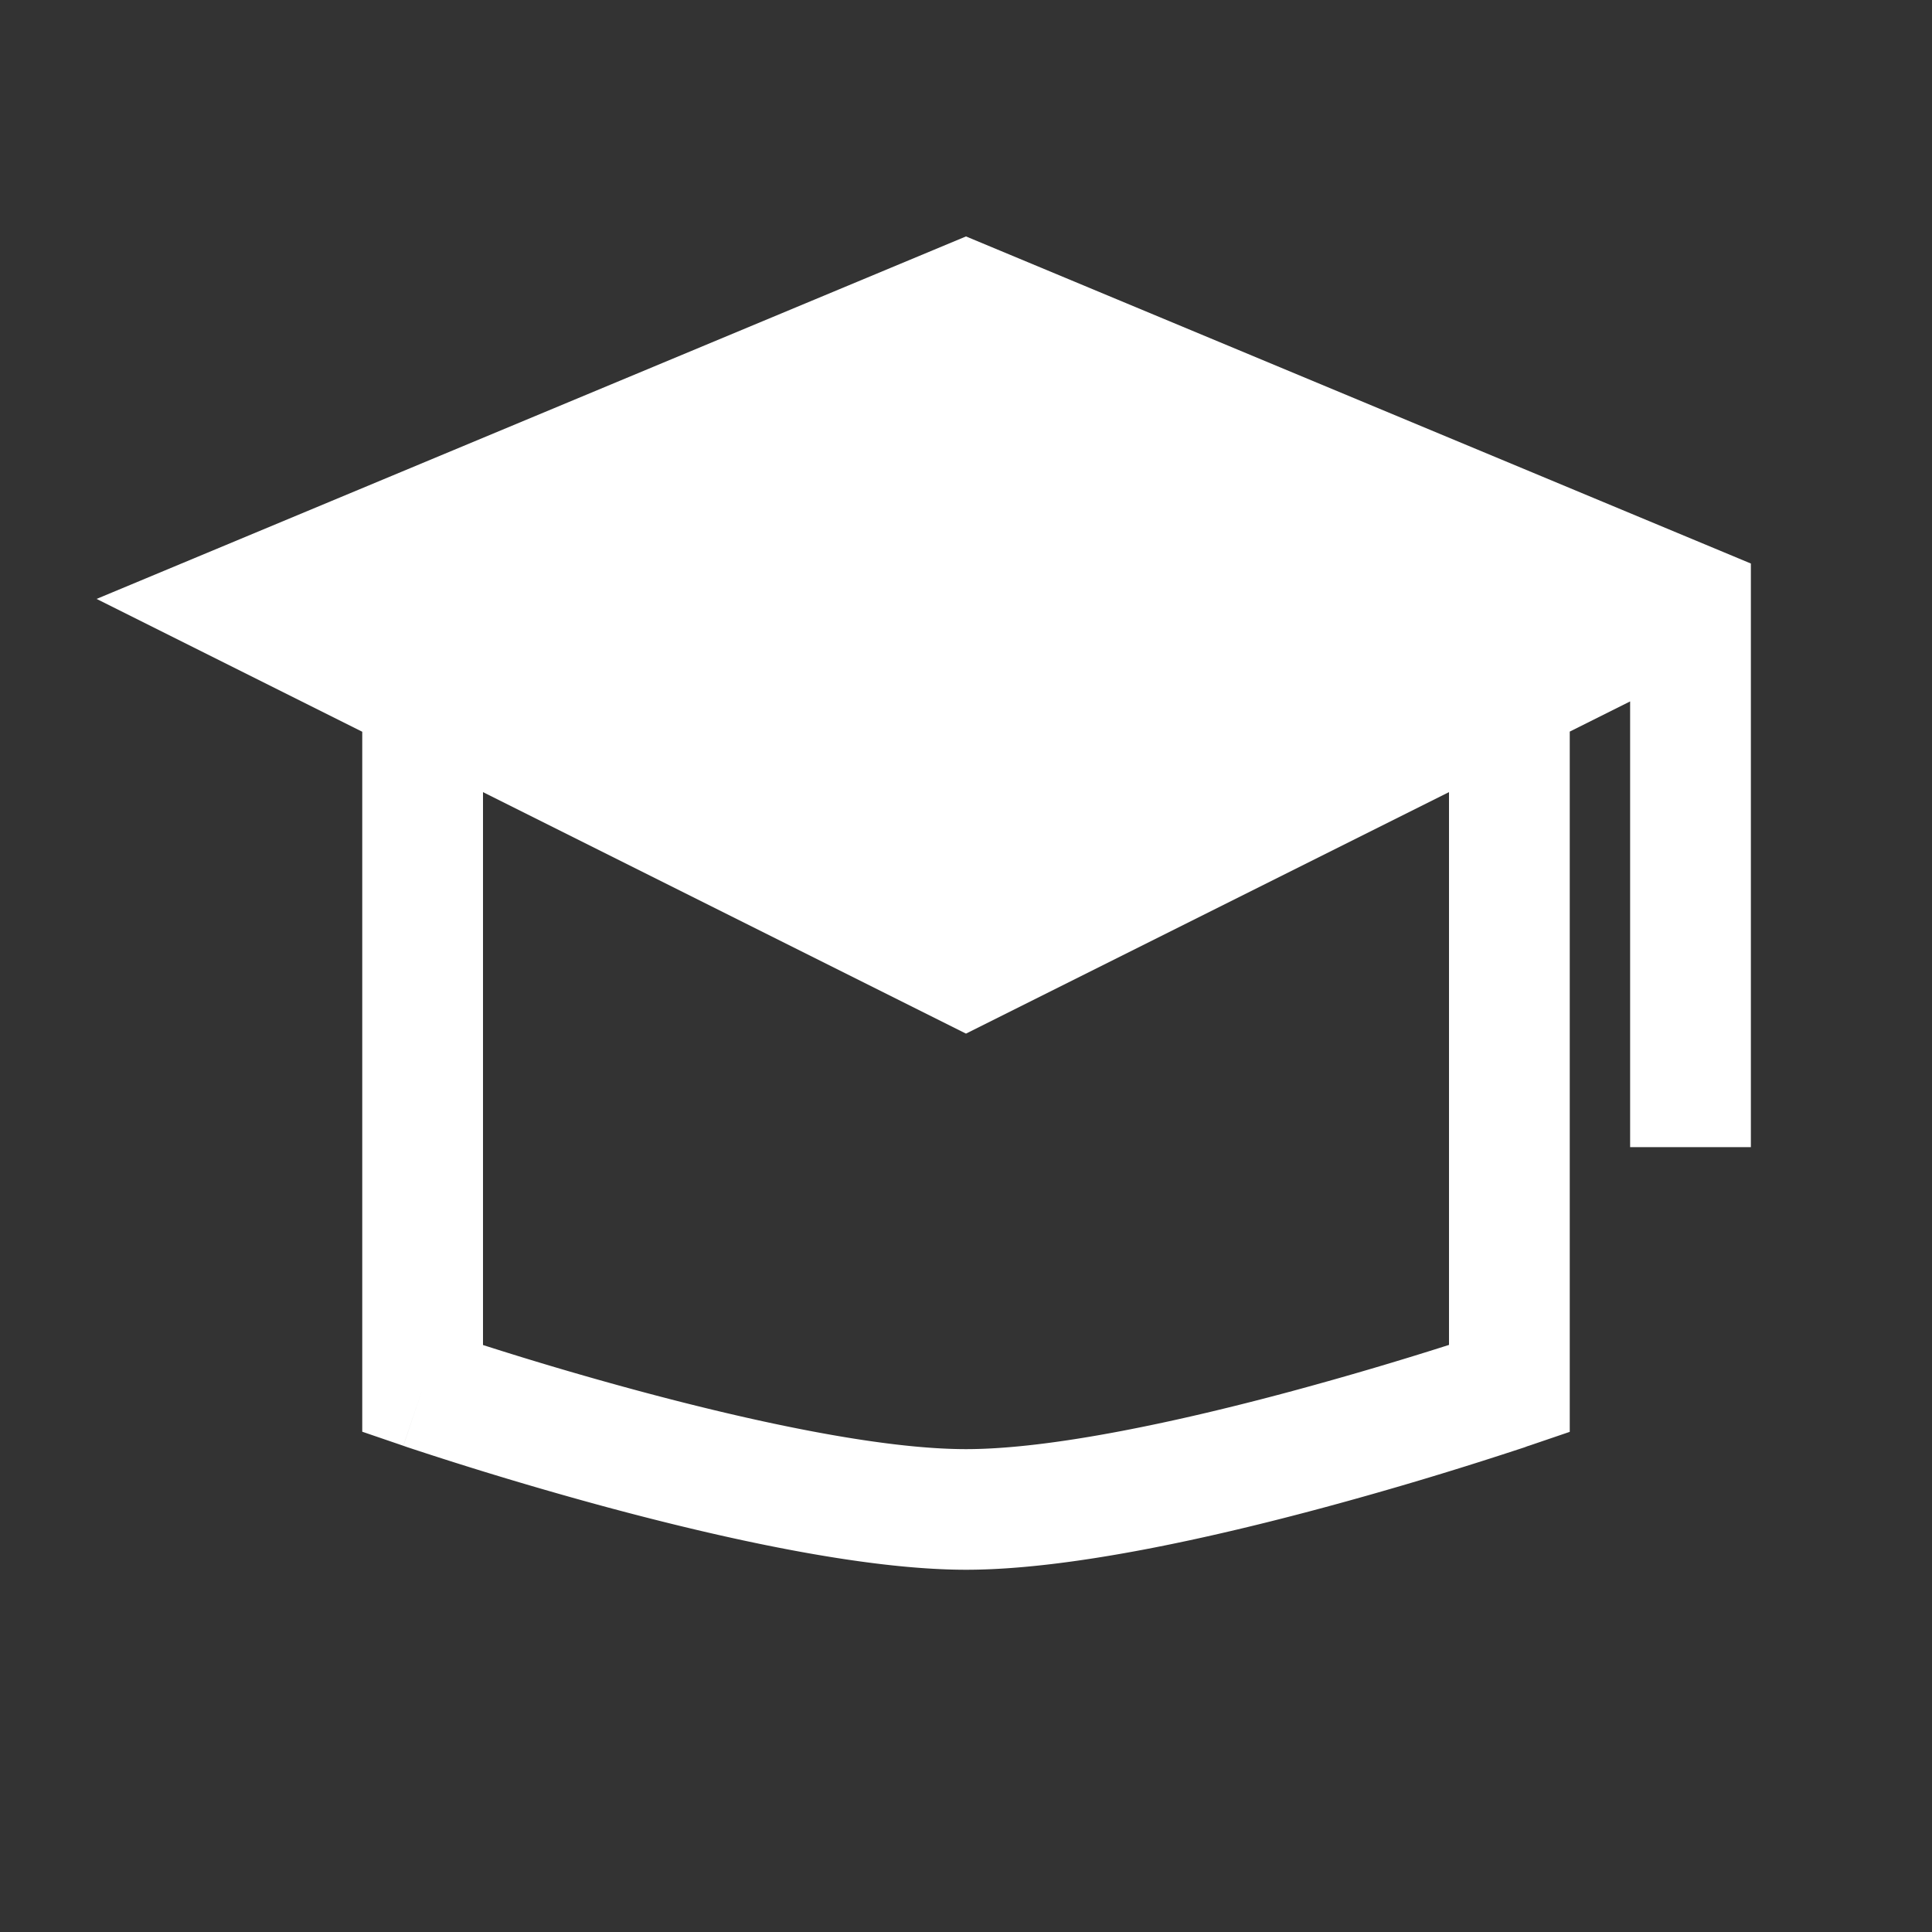
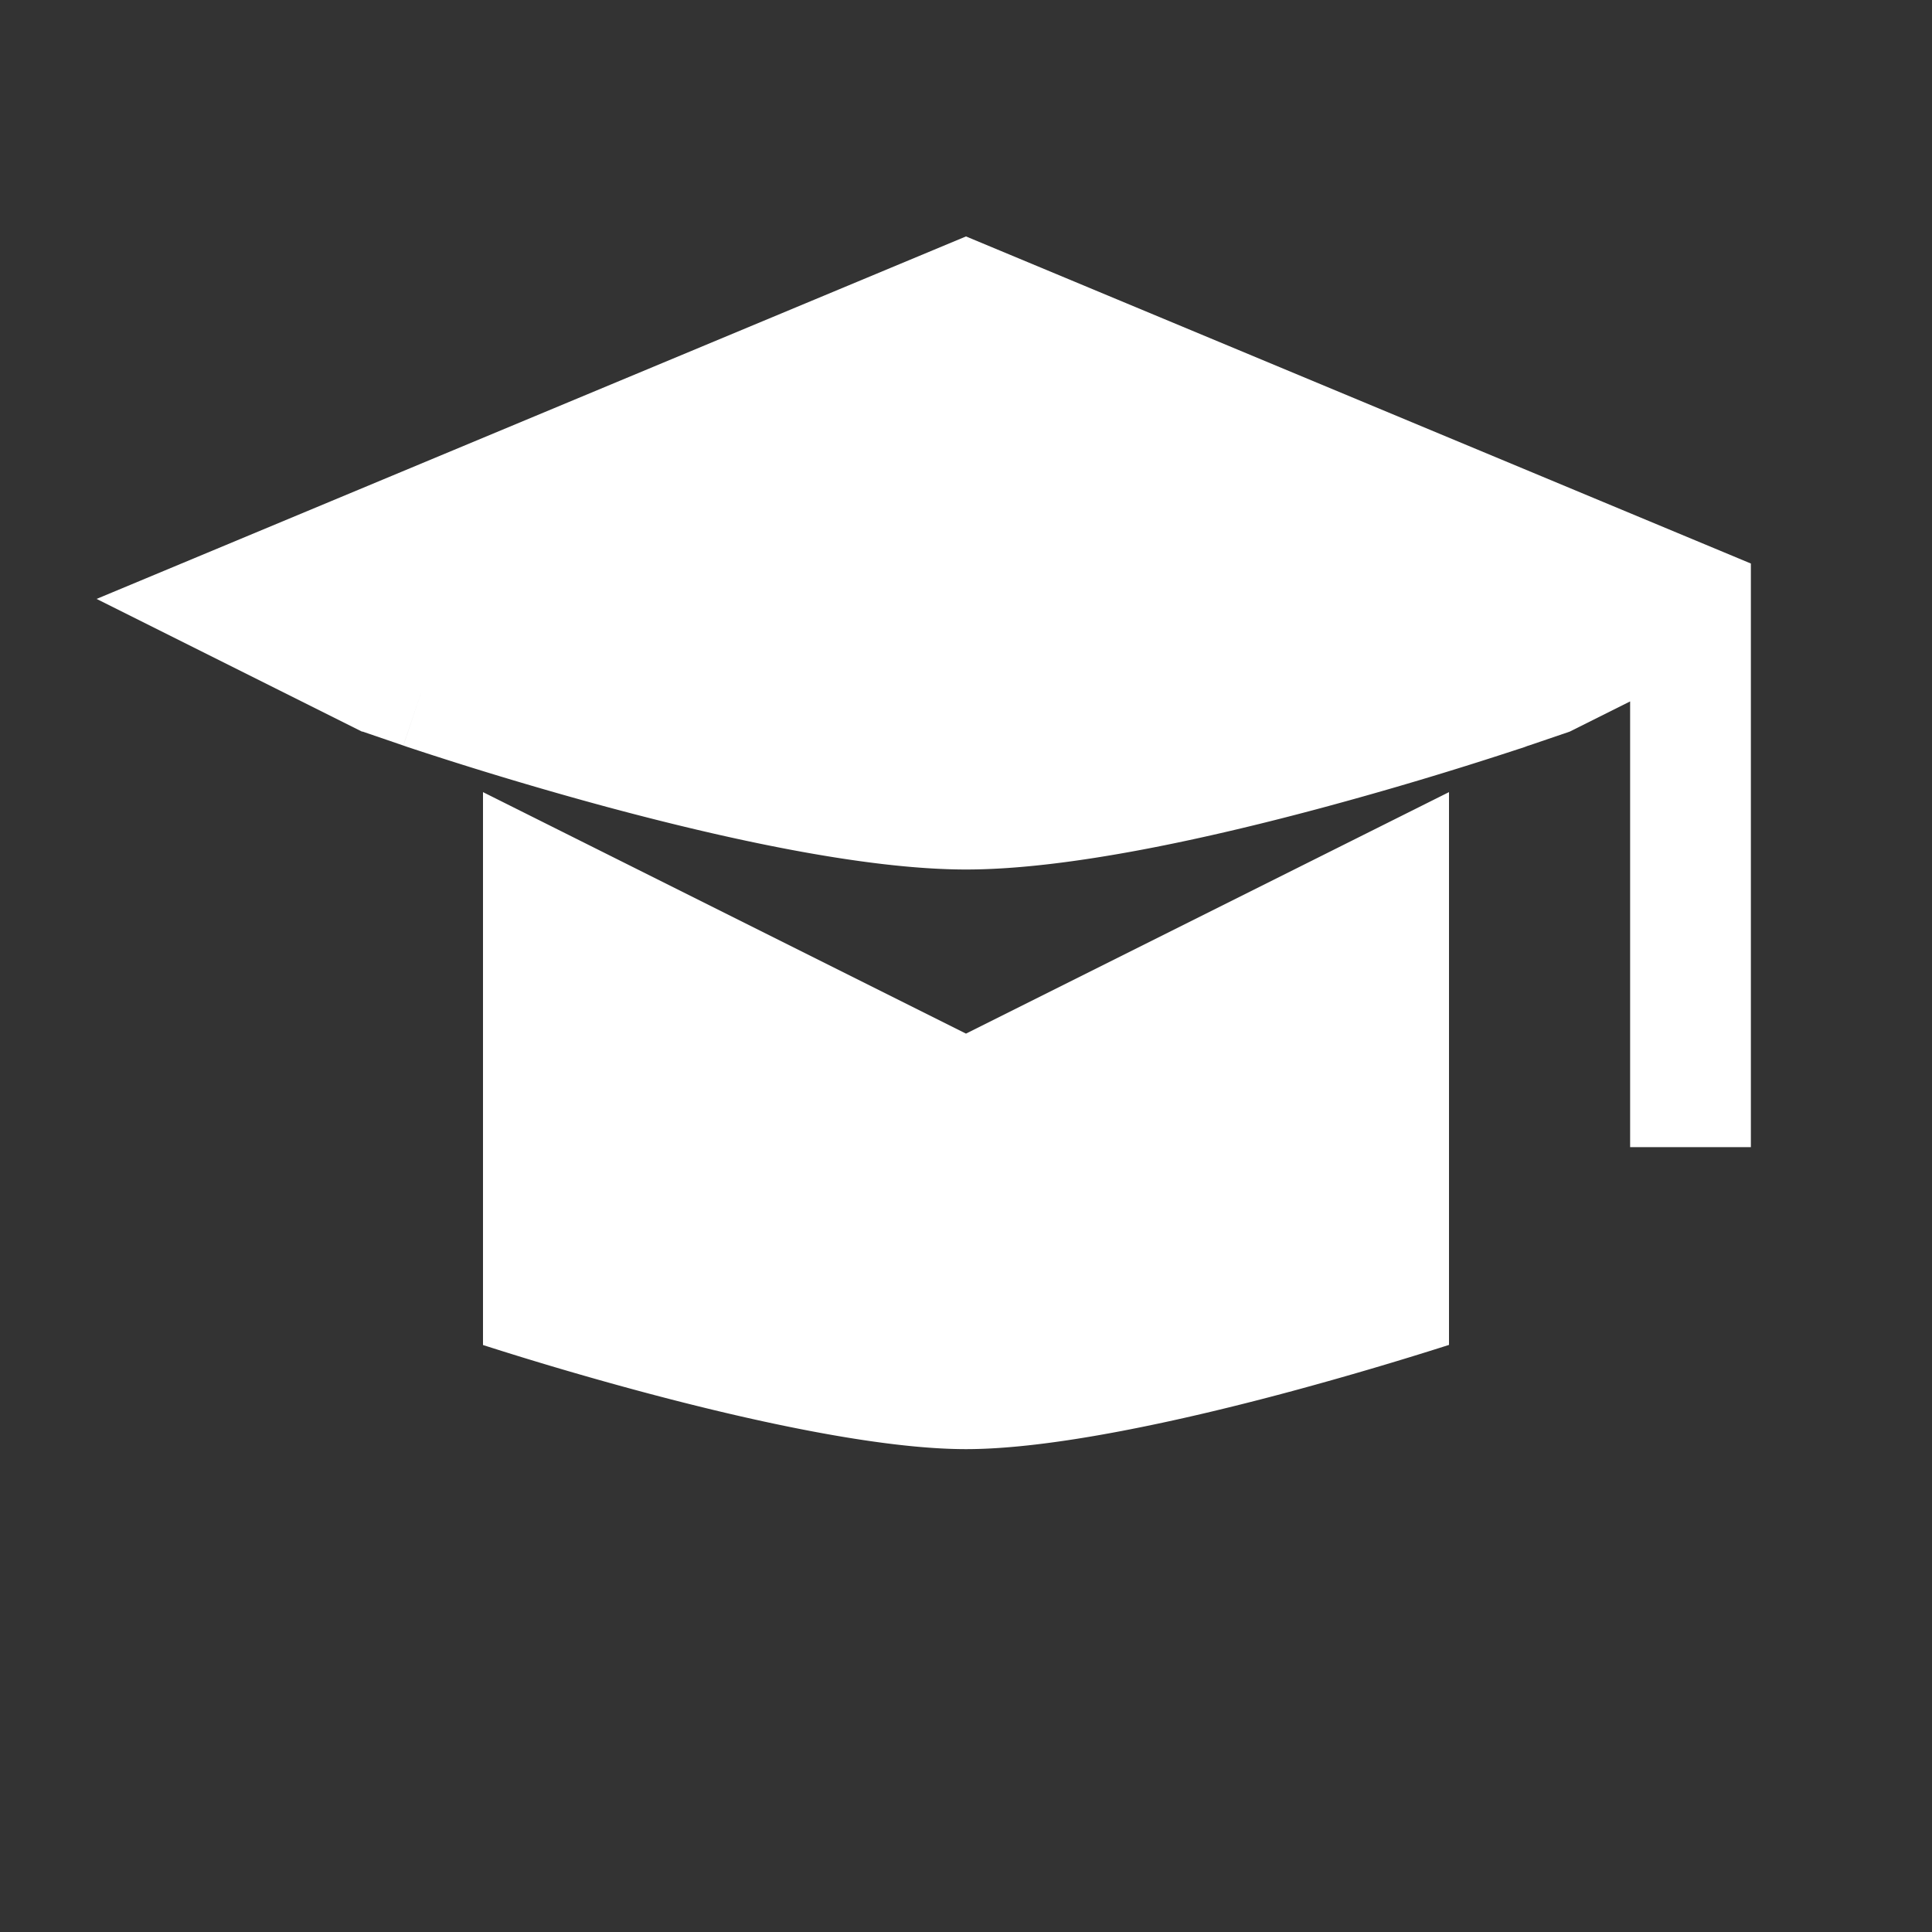
<svg xmlns="http://www.w3.org/2000/svg" width="56" height="56" fill="none">
  <rect width="100%" height="100%" fill="#333333" stroke="none" />
-   <path fill-rule="evenodd" clip-rule="evenodd" d="M28 6.853l22.75 9.481V33.25h-3.5V20.331l-1.75.875v20.297l-1.183.403-.01.003-.025.007-.091.035-.343.112c-1.802.59-3.619 1.133-5.45 1.627-3.248.876-7.385 1.81-10.395 1.81s-7.154-.938-10.398-1.81a108.526 108.526 0 01-5.796-1.742l-.091-.032-.024-.007h-.004l.56-1.659-.56 1.656-1.19-.407V21.21l-7.7-3.85L28 6.853zM14 22.96v16.026c1.495.479 3 .922 4.515 1.33 3.252.875 6.986 1.688 9.485 1.688 2.499 0 6.233-.813 9.485-1.691 1.515-.41 3.02-.853 4.515-1.33V22.96l-14 7-14-7z" fill="white" />
+   <path fill-rule="evenodd" clip-rule="evenodd" d="M28 6.853l22.75 9.481V33.25h-3.5V20.331l-1.75.875l-1.183.403-.01.003-.025.007-.091.035-.343.112c-1.802.59-3.619 1.133-5.45 1.627-3.248.876-7.385 1.81-10.395 1.81s-7.154-.938-10.398-1.81a108.526 108.526 0 01-5.796-1.742l-.091-.032-.024-.007h-.004l.56-1.659-.56 1.656-1.19-.407V21.21l-7.7-3.85L28 6.853zM14 22.96v16.026c1.495.479 3 .922 4.515 1.33 3.252.875 6.986 1.688 9.485 1.688 2.499 0 6.233-.813 9.485-1.691 1.515-.41 3.02-.853 4.515-1.33V22.96l-14 7-14-7z" fill="white" />
</svg>